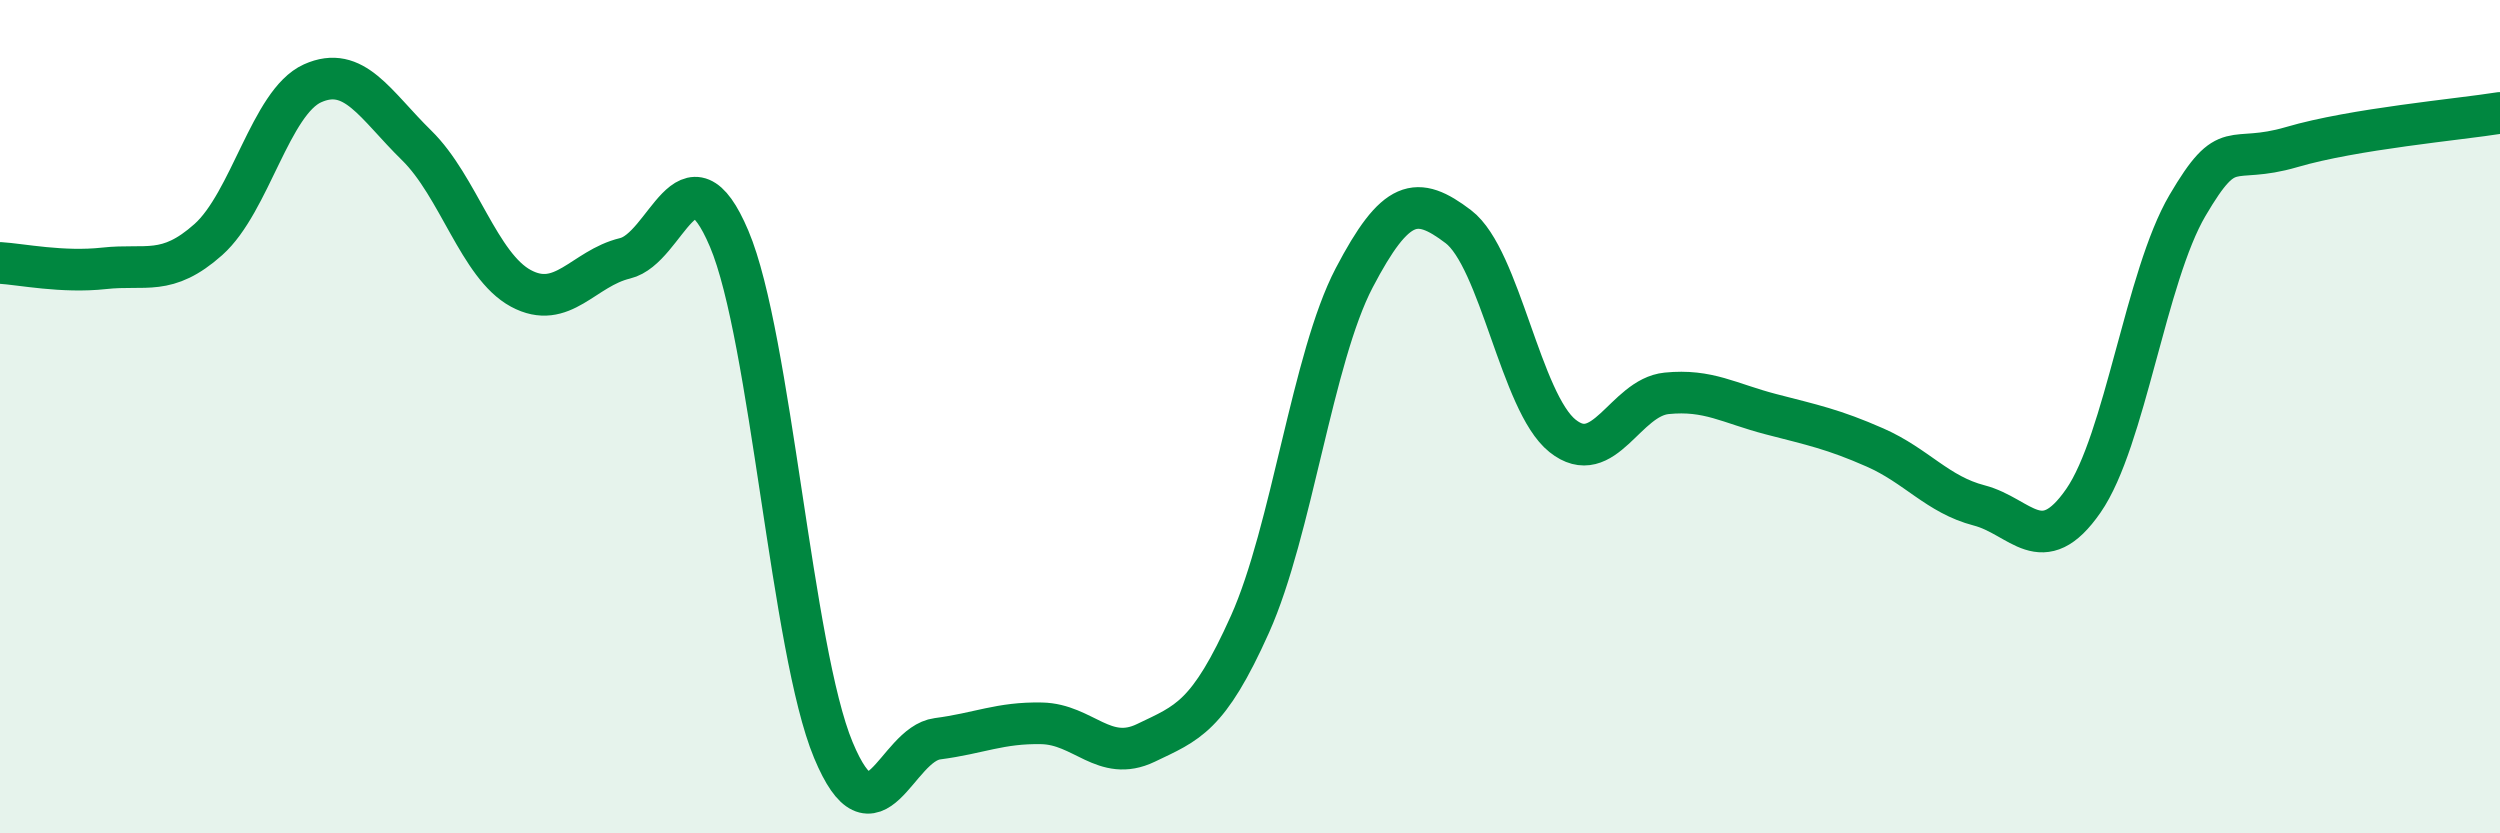
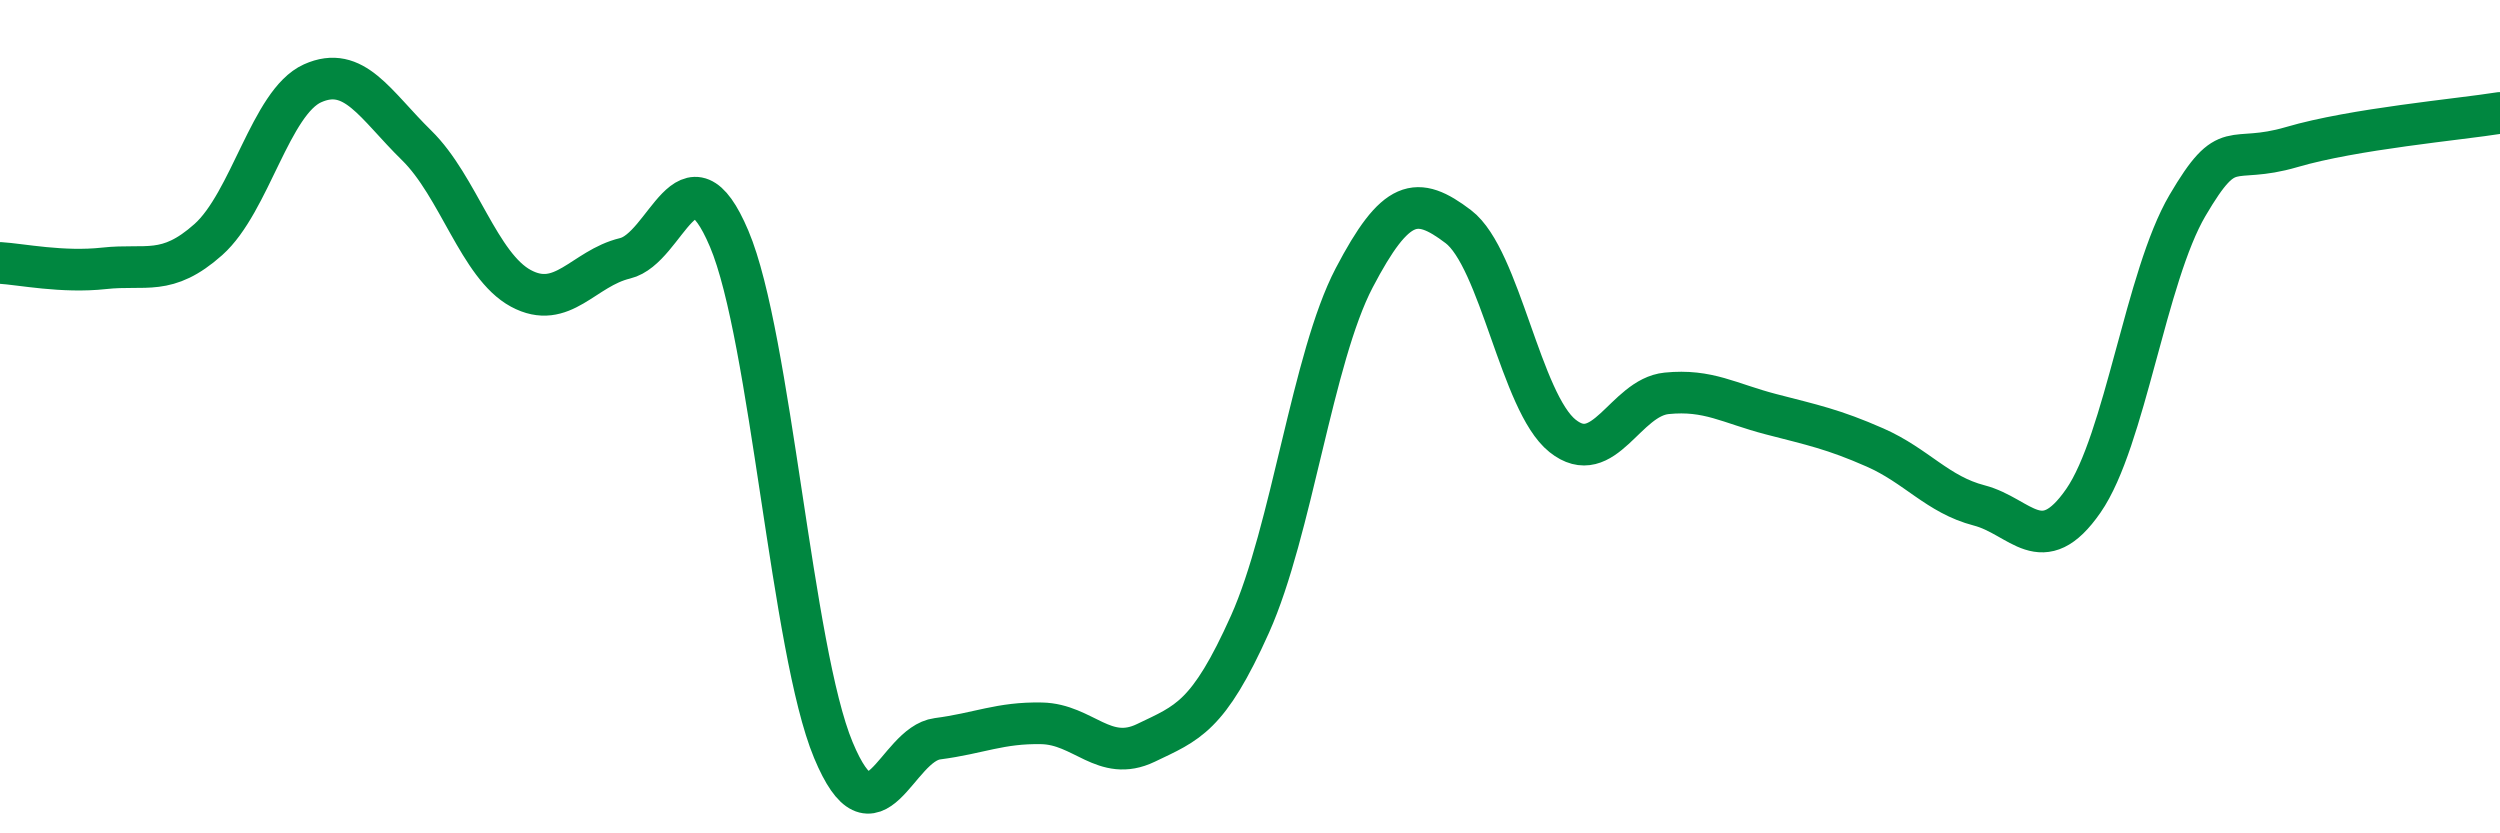
<svg xmlns="http://www.w3.org/2000/svg" width="60" height="20" viewBox="0 0 60 20">
-   <path d="M 0,6.31 C 0.5,6.34 1.5,6.55 2.5,6.44 C 3.5,6.33 4,6.64 5,5.75 C 6,4.86 6.5,2.45 7.5,2 C 8.5,1.55 9,2.51 10,3.49 C 11,4.47 11.5,6.38 12.5,6.92 C 13.5,7.46 14,6.44 15,6.2 C 16,5.96 16.5,3.37 17.5,5.73 C 18.5,8.09 19,15.6 20,18 C 21,20.4 21.5,17.86 22.5,17.73 C 23.5,17.6 24,17.34 25,17.36 C 26,17.38 26.5,18.31 27.5,17.83 C 28.5,17.35 29,17.21 30,14.98 C 31,12.75 31.5,8.58 32.5,6.67 C 33.5,4.76 34,4.68 35,5.44 C 36,6.2 36.5,9.66 37.5,10.46 C 38.5,11.26 39,9.54 40,9.44 C 41,9.34 41.5,9.68 42.5,9.94 C 43.5,10.2 44,10.3 45,10.74 C 46,11.18 46.5,11.87 47.5,12.13 C 48.5,12.39 49,13.46 50,12.02 C 51,10.58 51.5,6.63 52.5,4.93 C 53.5,3.23 53.5,3.97 55,3.53 C 56.5,3.09 59,2.87 60,2.71L60 20L0 20Z" fill="#008740" opacity="0.1" stroke-linecap="round" stroke-linejoin="round" />
  <path d="M 0,6.31 C 0.5,6.34 1.5,6.55 2.5,6.44 C 3.5,6.33 4,6.64 5,5.75 C 6,4.86 6.5,2.45 7.5,2 C 8.5,1.55 9,2.51 10,3.49 C 11,4.47 11.5,6.38 12.5,6.92 C 13.5,7.46 14,6.44 15,6.2 C 16,5.96 16.5,3.37 17.5,5.73 C 18.5,8.09 19,15.6 20,18 C 21,20.4 21.5,17.86 22.5,17.73 C 23.5,17.6 24,17.34 25,17.36 C 26,17.38 26.5,18.31 27.5,17.83 C 28.5,17.35 29,17.21 30,14.98 C 31,12.75 31.5,8.58 32.5,6.67 C 33.5,4.76 34,4.68 35,5.44 C 36,6.2 36.5,9.66 37.5,10.46 C 38.5,11.26 39,9.54 40,9.44 C 41,9.34 41.5,9.68 42.5,9.94 C 43.5,10.2 44,10.3 45,10.74 C 46,11.18 46.5,11.87 47.5,12.13 C 48.5,12.39 49,13.46 50,12.02 C 51,10.58 51.5,6.63 52.5,4.93 C 53.5,3.23 53.5,3.97 55,3.53 C 56.5,3.09 59,2.87 60,2.71" stroke="#008740" stroke-width="1" fill="none" stroke-linecap="round" stroke-linejoin="round" />
</svg>